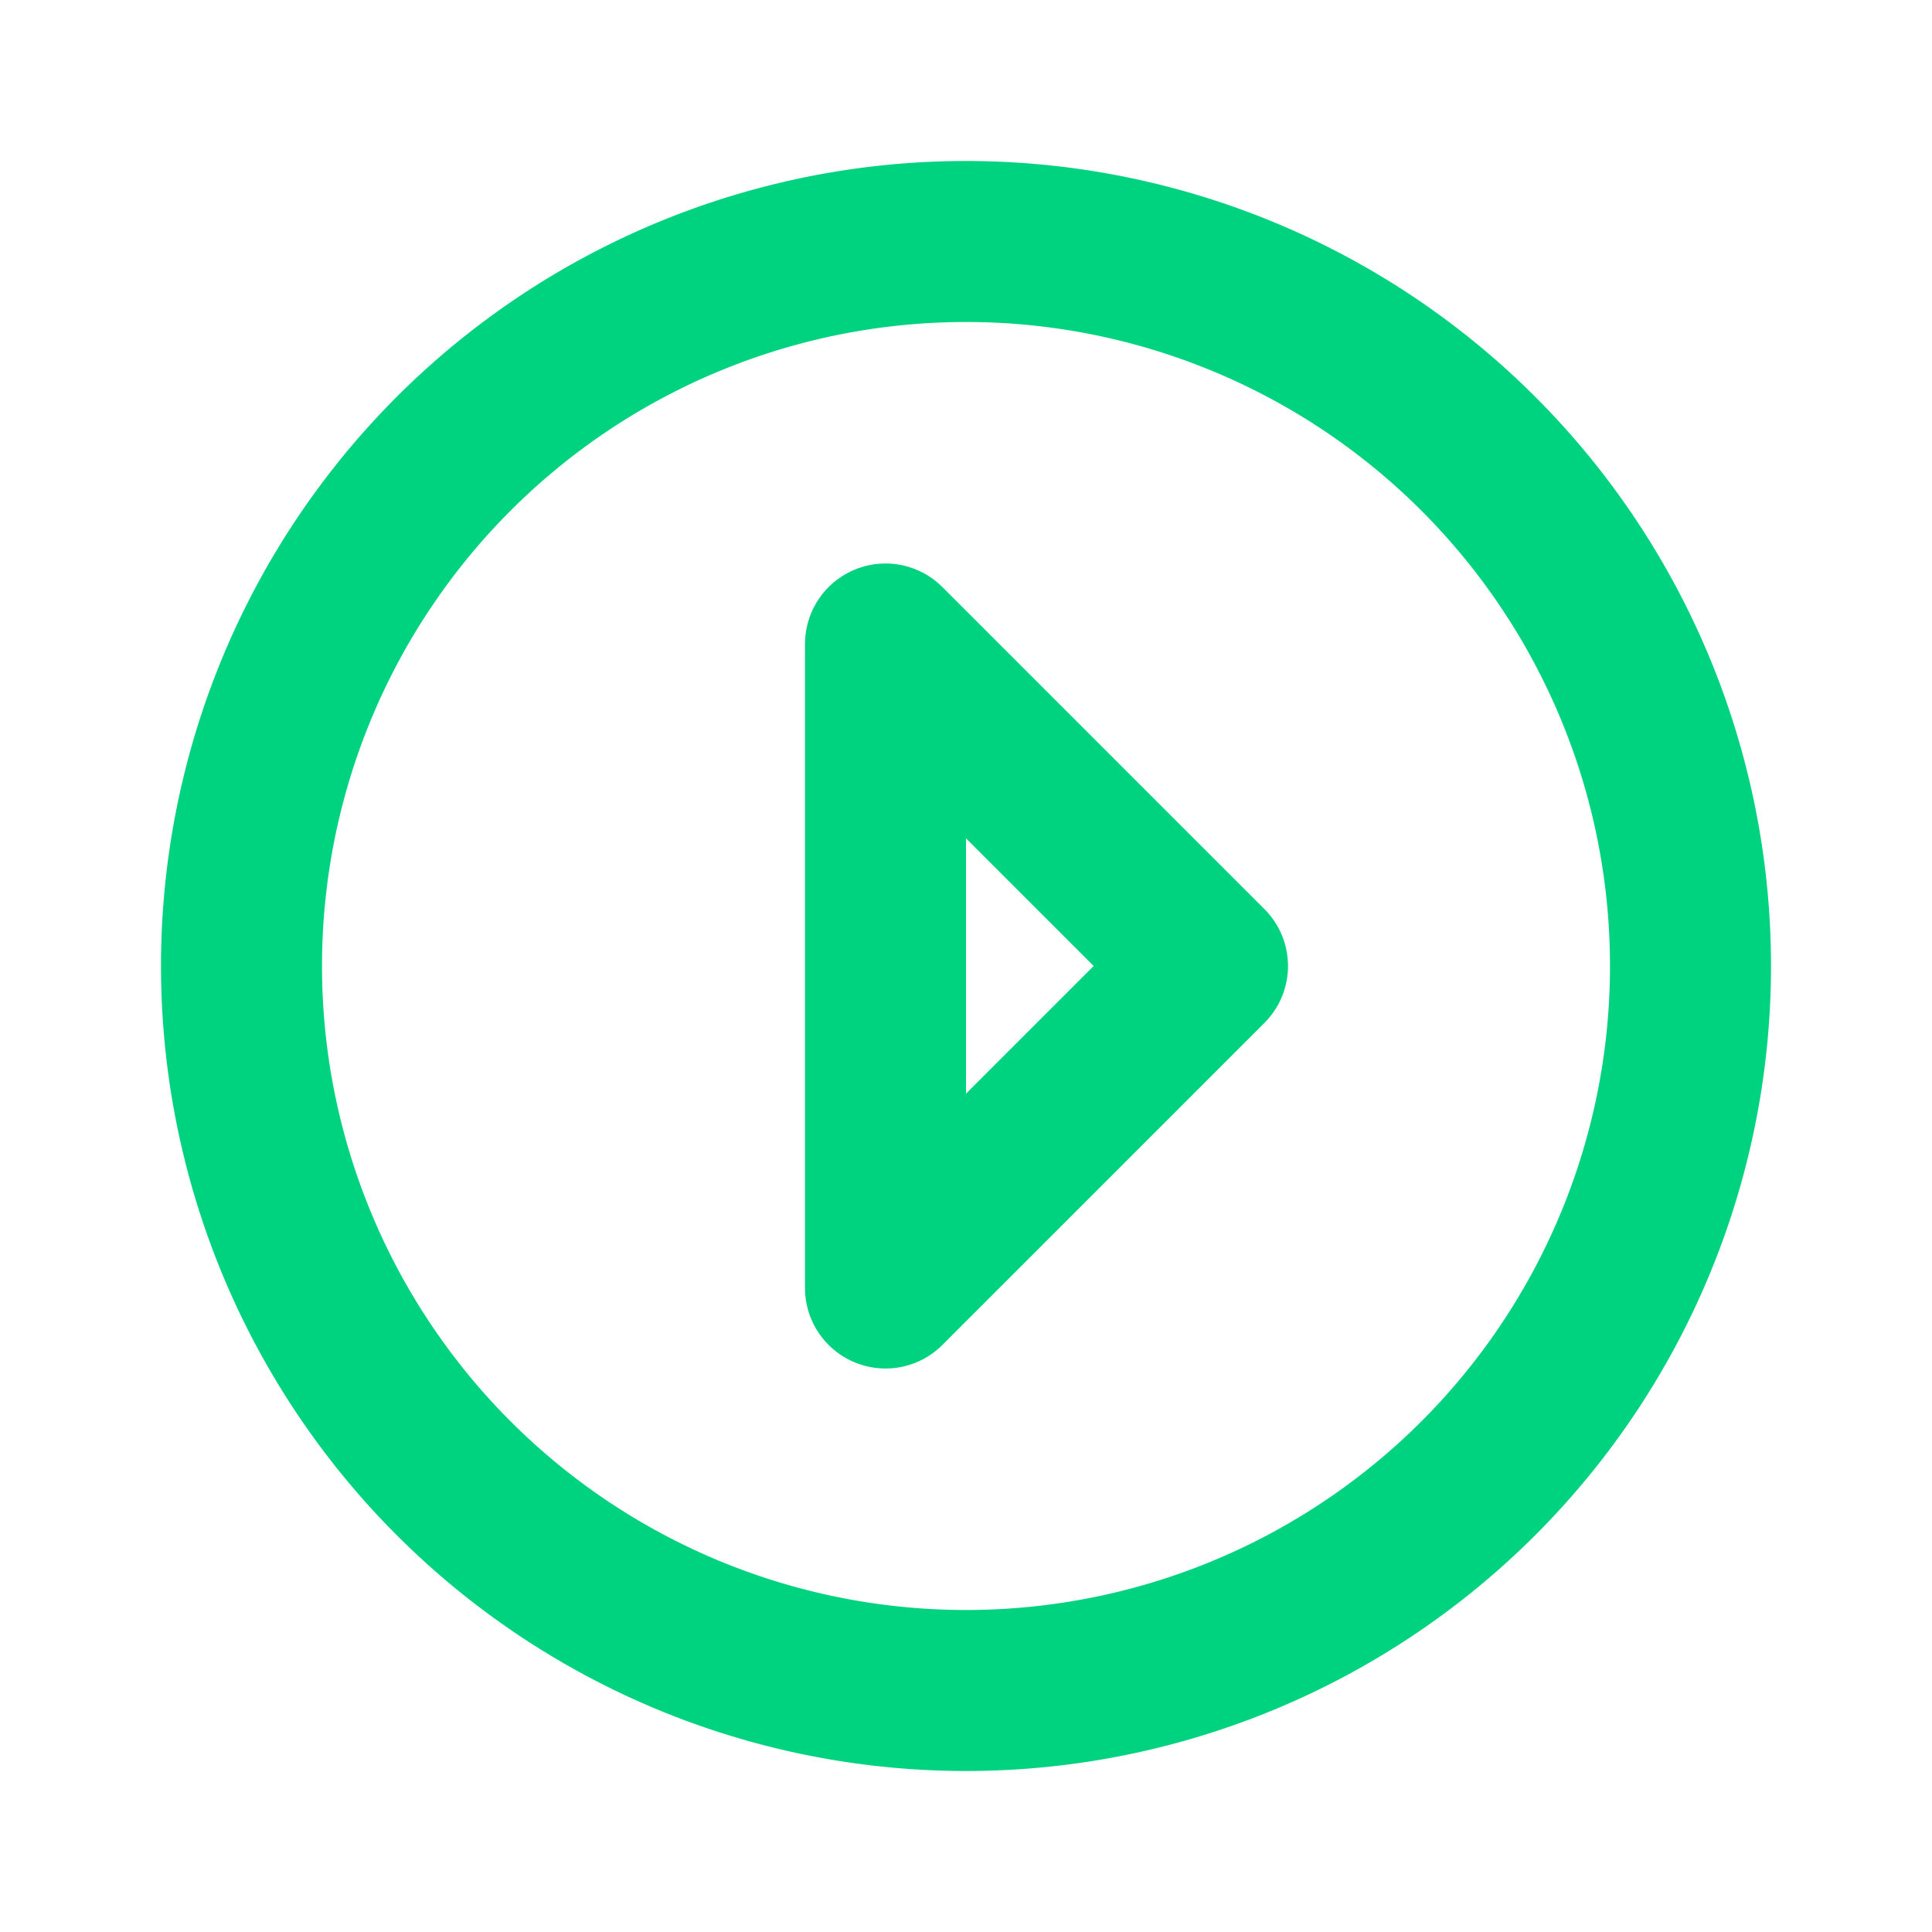
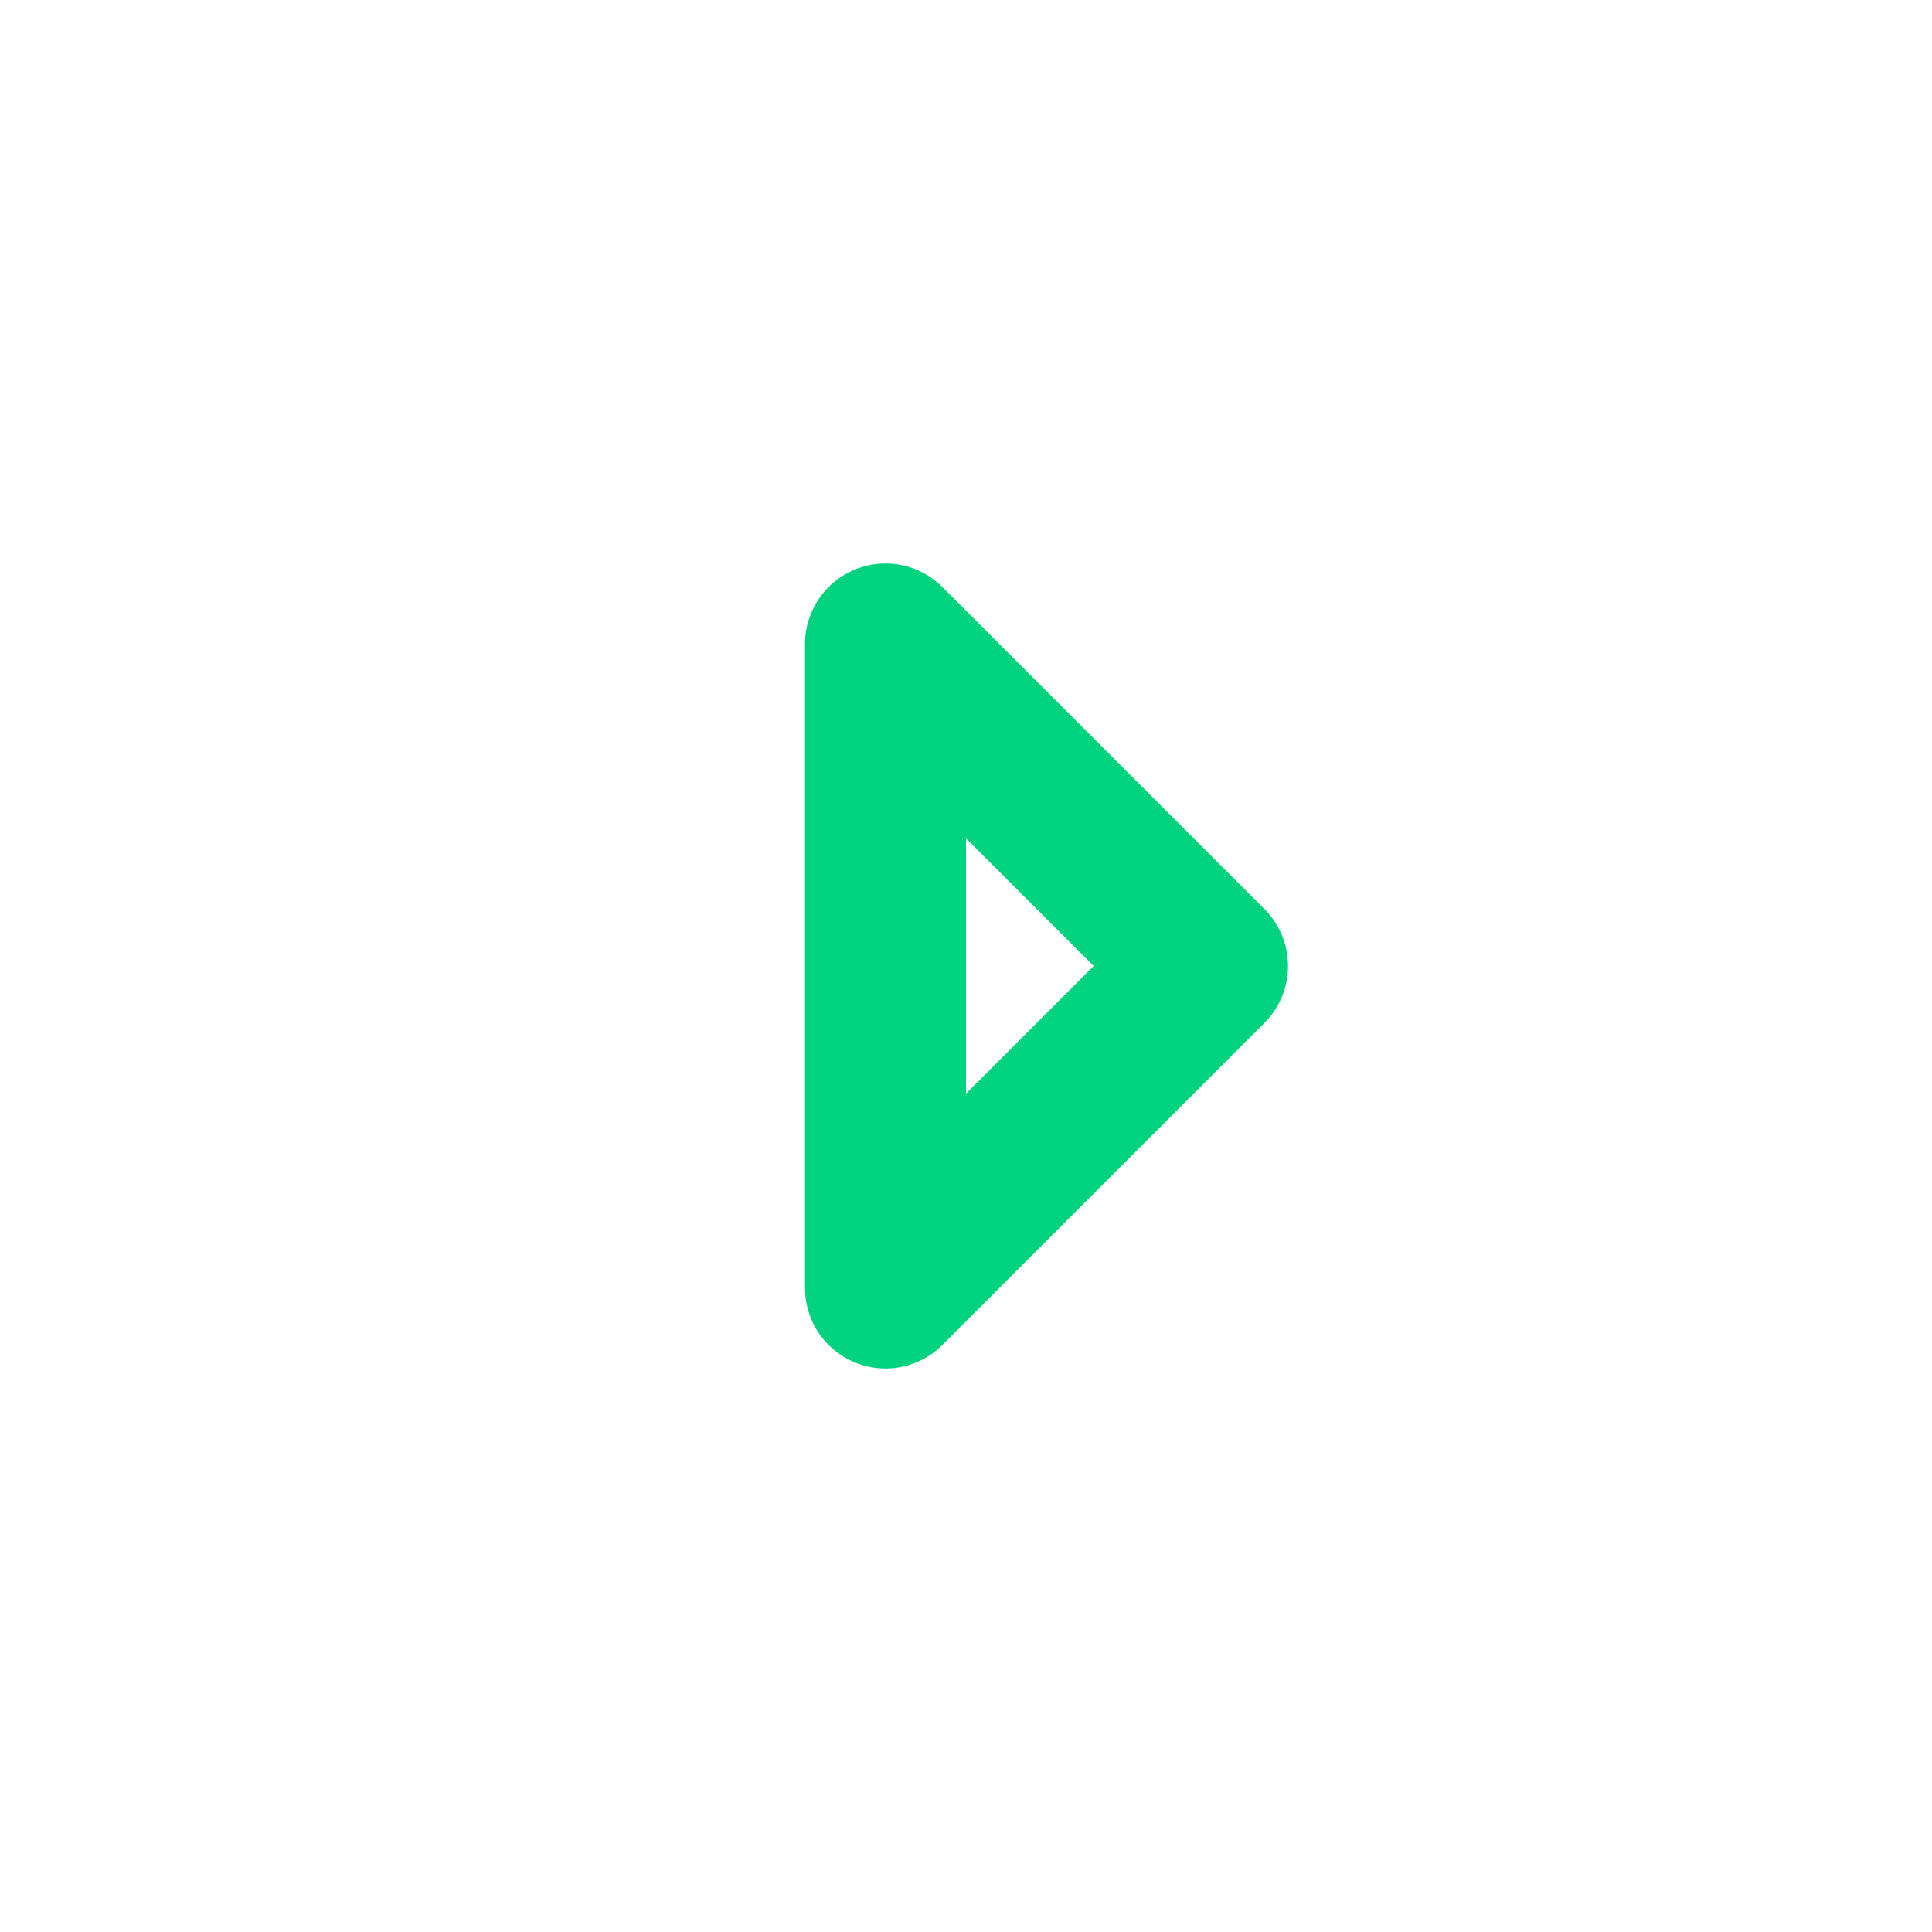
<svg xmlns="http://www.w3.org/2000/svg" width="24" height="24" viewBox="0 0 24 24" fill="none" stroke="#00d37f" stroke-width="2" stroke-linecap="round" stroke-linejoin="round" class="icon icon-tabler icons-tabler-outline icon-tabler-circle-caret-right">
  <path stroke="none" d="M0 0h24v24H0z" fill="none" />
  <path d="M15 12l-4 -4v8z" />
-   <path d="M12 12m-9 0a9 9 0 1 0 18 0a9 9 0 1 0 -18 0" />
</svg>